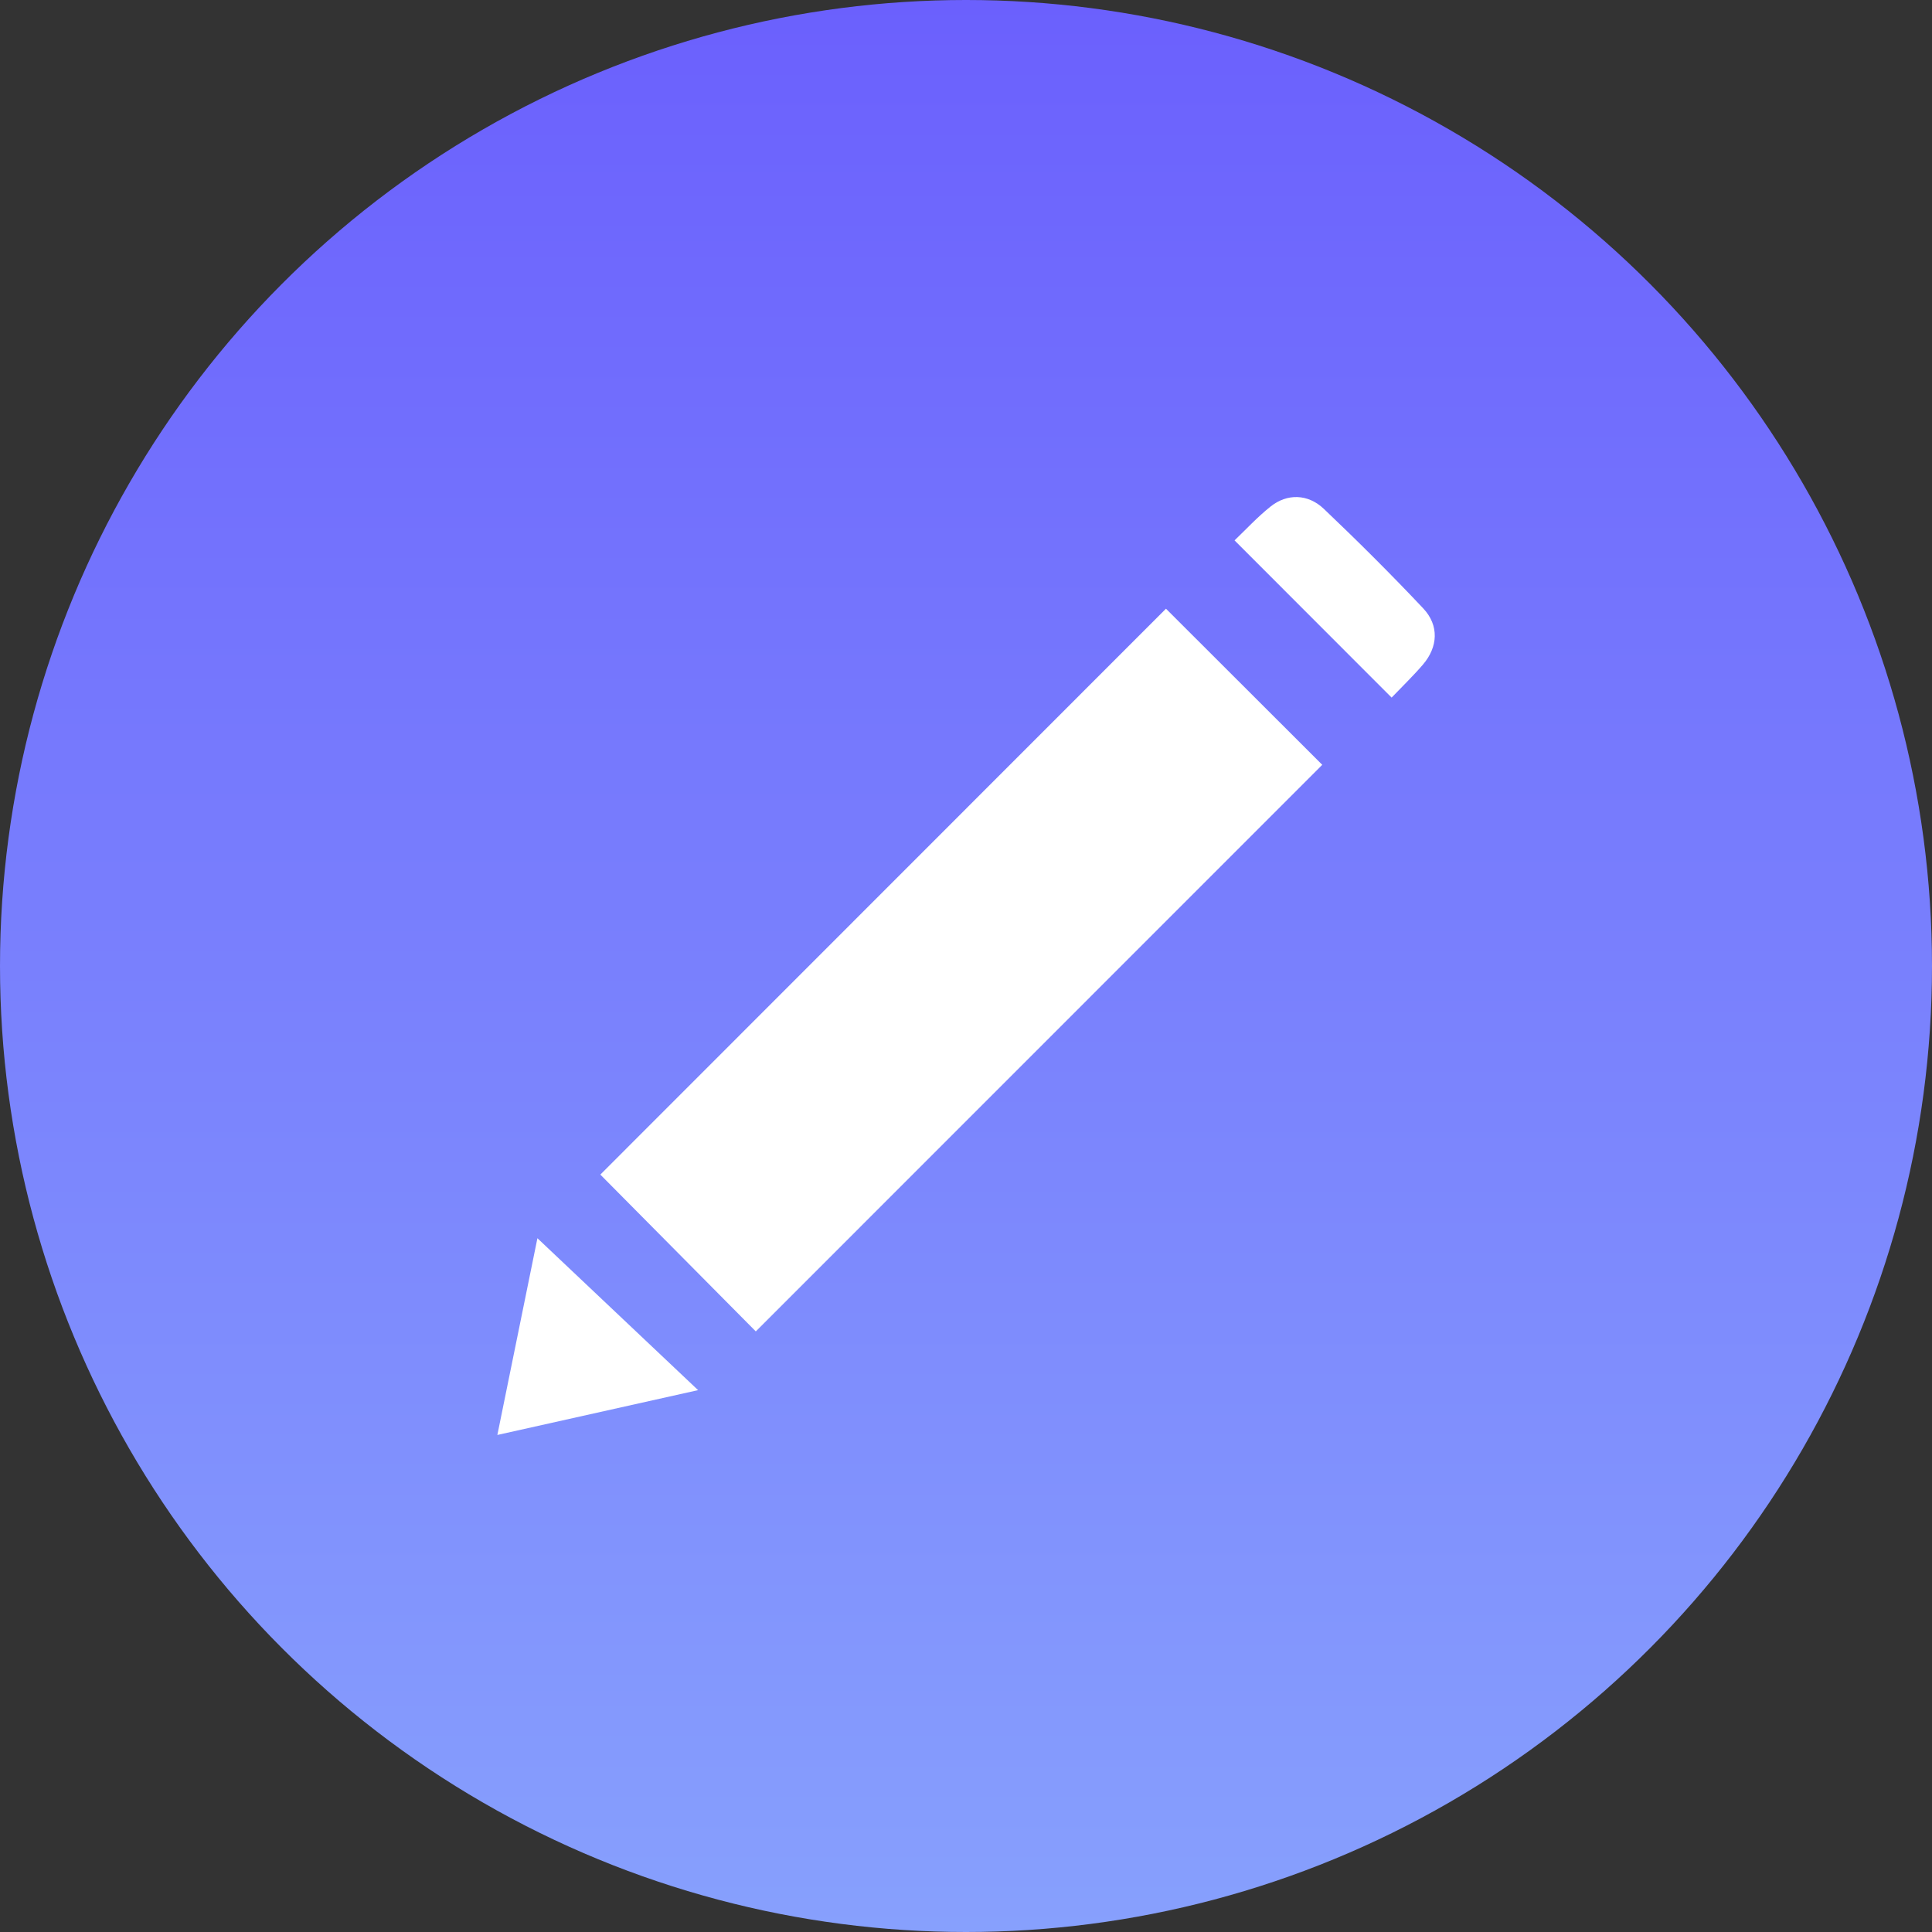
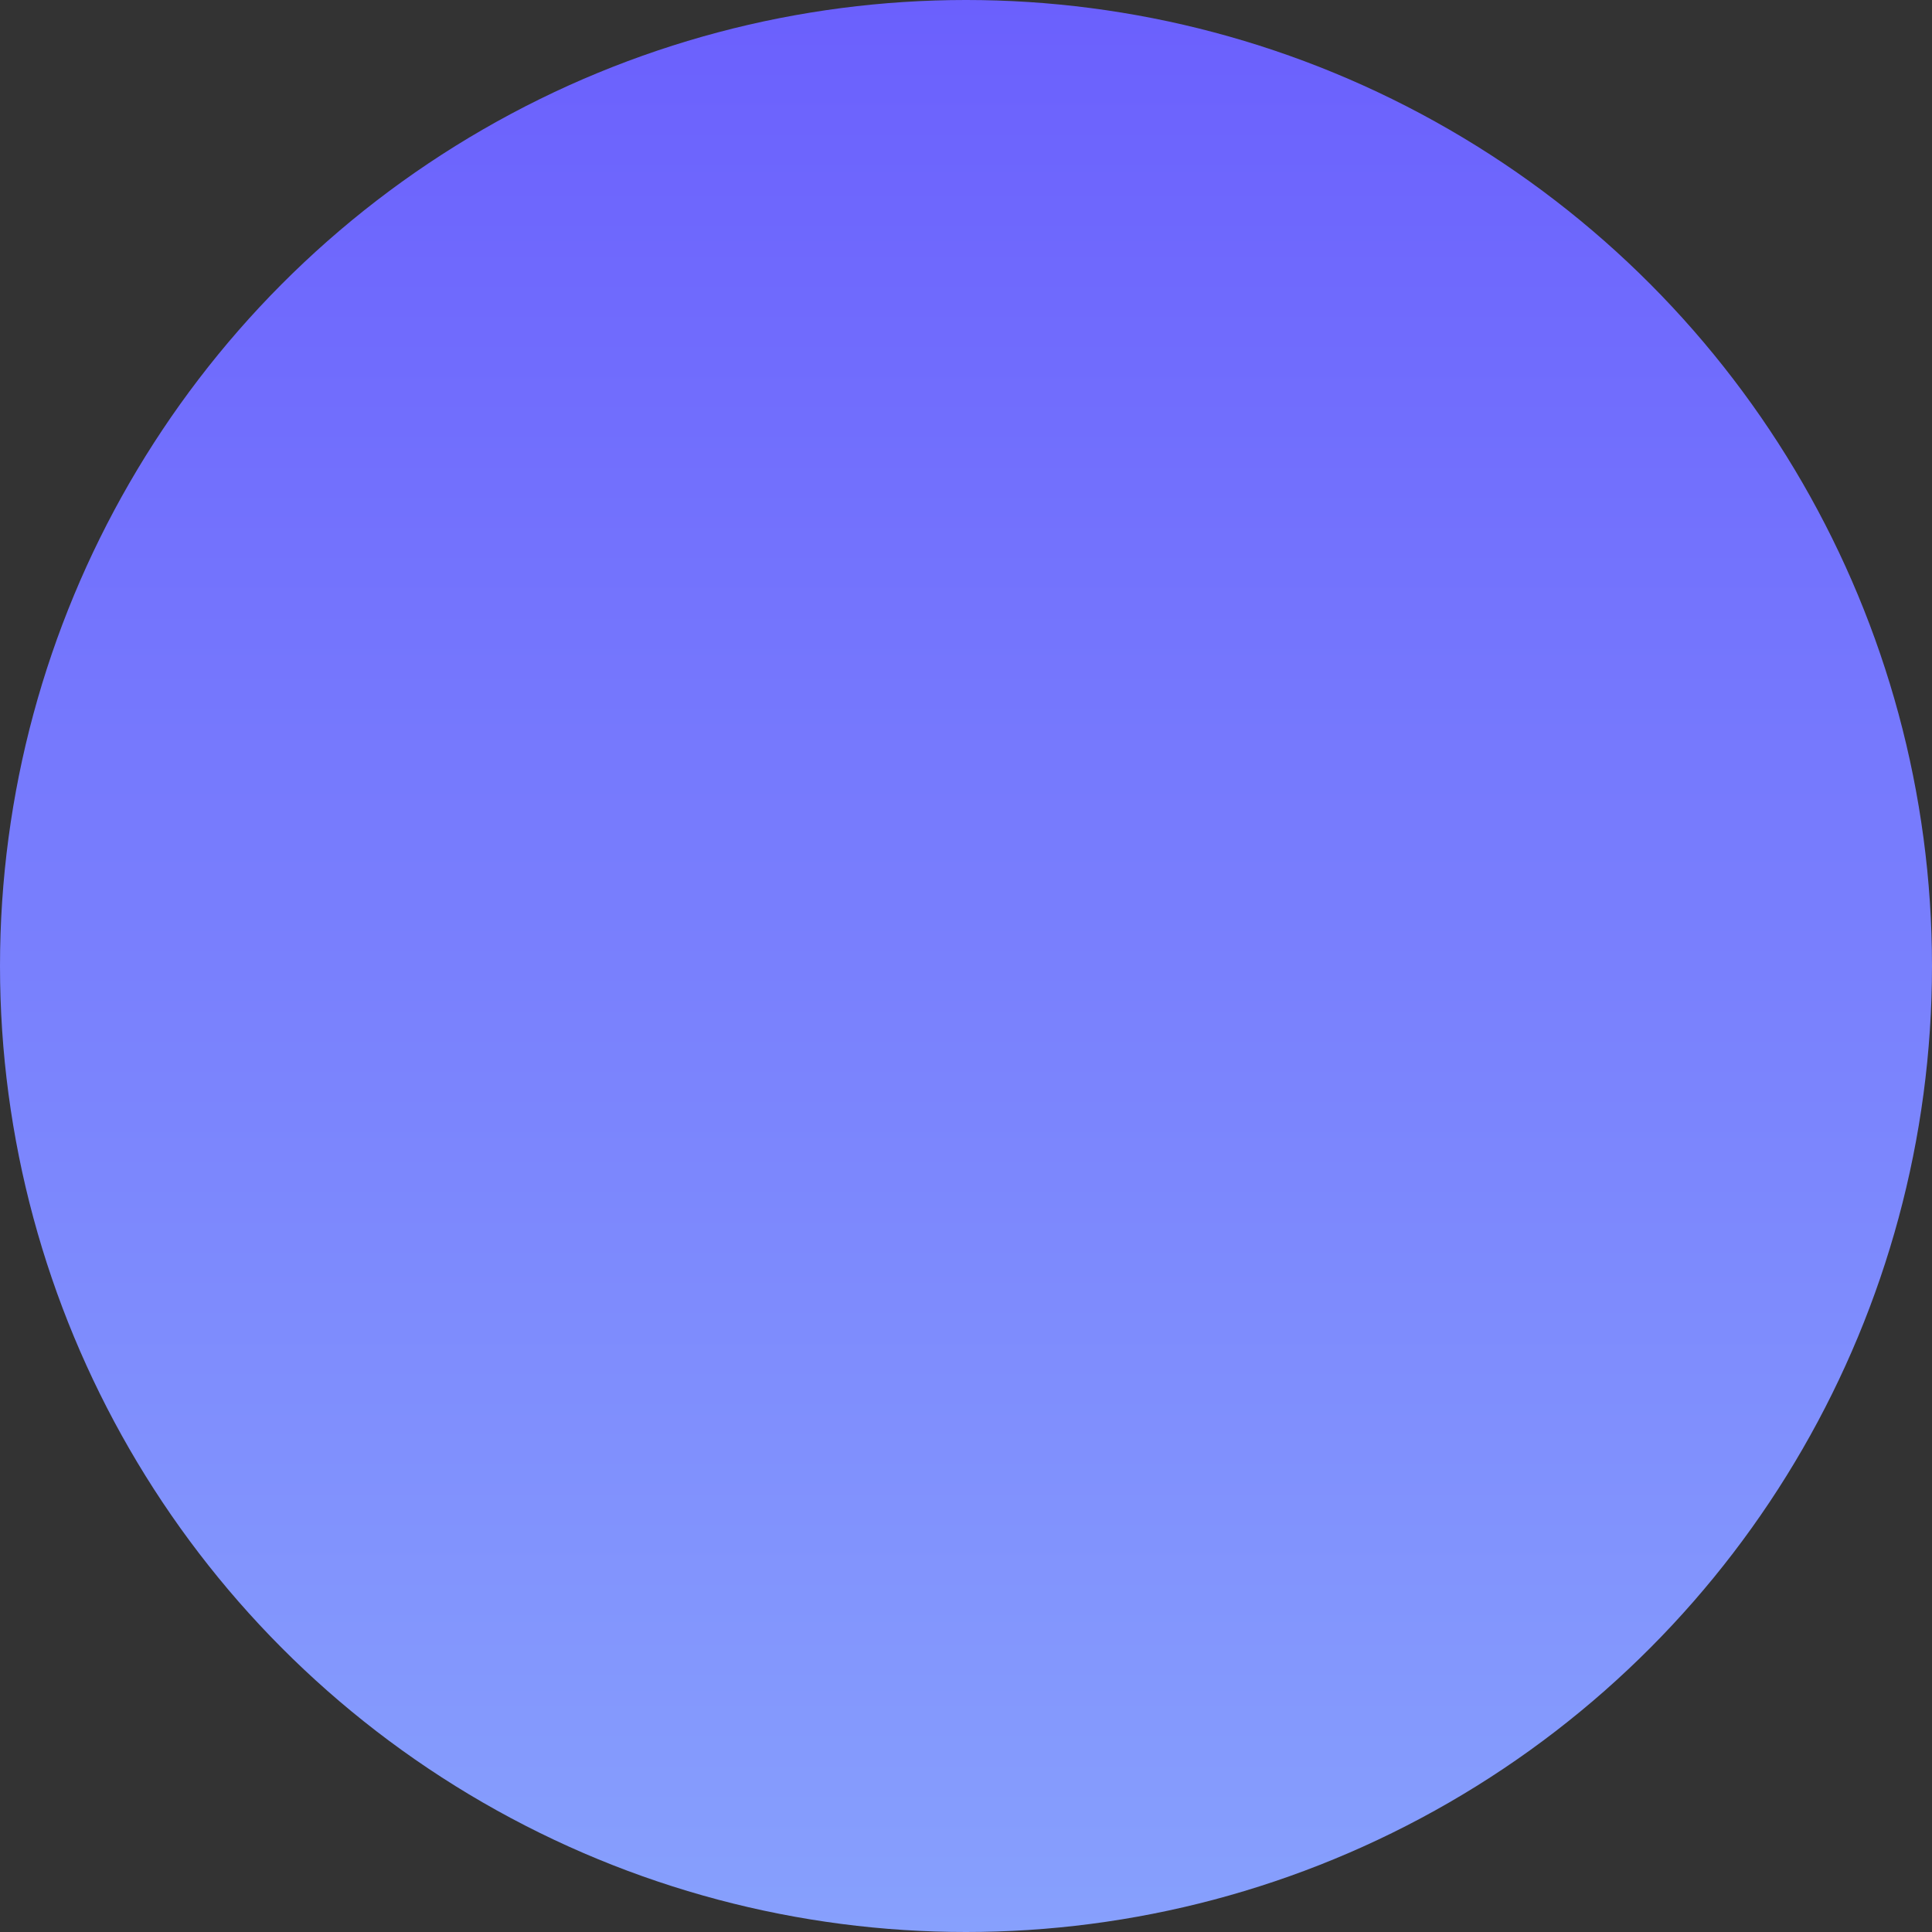
<svg xmlns="http://www.w3.org/2000/svg" width="30" height="30" viewBox="0 0 30 30" fill="none">
  <rect x="0" y="0" width="30" height="30" fill="#333333" stroke="none" />
  <circle cx="15" cy="15" r="15" fill="url(#paint0_linear_213_71)" />
-   <path d="M18.105 9.452C18.923 10.27 19.738 11.083 20.532 11.876C17.605 14.803 14.663 17.746 11.736 20.674C10.95 19.881 10.13 19.053 9.322 18.239C12.23 15.33 15.173 12.386 18.105 9.452Z" fill="white" />
-   <path d="M21.609 10.832C20.783 10.006 19.99 9.212 19.17 8.391C19.346 8.223 19.525 8.028 19.73 7.865C19.985 7.661 20.31 7.666 20.558 7.903C21.085 8.404 21.601 8.918 22.099 9.446C22.349 9.711 22.33 10.046 22.095 10.32C21.942 10.498 21.772 10.662 21.609 10.832Z" fill="white" />
-   <path d="M8.345 19.227C9.192 20.028 9.993 20.785 10.84 21.586C9.782 21.822 8.778 22.046 7.723 22.282C7.929 21.265 8.131 20.277 8.345 19.227Z" fill="white" />
  <defs>
    <linearGradient id="paint0_linear_213_71" x1="15" y1="0" x2="15" y2="30" gradientUnits="userSpaceOnUse">
      <stop stop-color="#6B60FD" />
      <stop offset="1" stop-color="#87A0FD" />
    </linearGradient>
  </defs>
</svg>